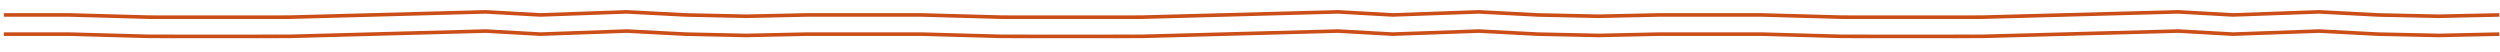
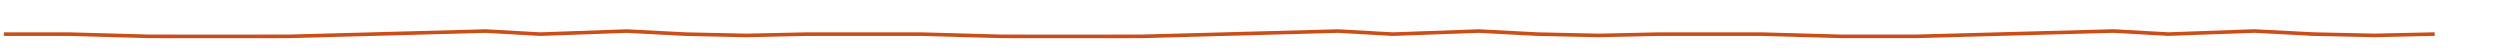
<svg xmlns="http://www.w3.org/2000/svg" version="1.1" id="Calque_1" x="0px" y="0px" viewBox="0 0 1200 25" style="enable-background:new 0 0 1200 25;" xml:space="preserve">
  <style type="text/css">
	.st0{fill:none;stroke:#CB4D17;stroke-width:3.412;}
	.st1{fill:none;stroke:#CB4D17;stroke-width:1.706;}
	.st2{fill:none;stroke:#CB4D17;stroke-width:5.119;}
	.st3{fill:none;stroke:#CB4D17;stroke-width:6.825;}
	.st4{fill:none;stroke:#CB4D17;stroke-width:6.484;}
	.st5{fill:none;stroke:#CB4D17;stroke-width:1.734;}
</style>
  <g>
-     <path class="st5" d="M1.85,16.38H33.2l38.72,1.07l31.02,0.02l35.79-0.02l94.43-2.54l26.24,1.47l41.39-1.47l28.28,1.47l29.17,0.63   l29.04-0.63c11.83,0,23.65,0,23.65,0h31.35l38.72,1.07l31.02,0.02l35.79-0.02l94.43-2.54l26.24,1.47l41.39-1.47l28.28,1.47   l29.17,0.63l29.04-0.63c8.94,0,17.87,0,17.87,0h31.35l38.72,1.07l31.02,0.02l35.79-0.02l94.43-2.54l26.24,1.47l41.39-1.47   l28.28,1.47l29.17,0.63l29.04-0.63" />
-     <path class="st5" d="M1.85,7.17H33.2l38.72,1.07l31.02,0.02l35.79-0.02l94.43-2.54l26.24,1.47l41.39-1.47l28.28,1.47l29.17,0.63   l29.04-0.63c11.83,0,23.65,0,23.65,0h31.35l38.72,1.07l31.02,0.02l35.79-0.02l94.43-2.54l26.24,1.47l41.39-1.47l28.28,1.47   l29.17,0.63l29.04-0.63c8.94,0,17.87,0,17.87,0h31.35l38.72,1.07l31.02,0.02l35.79-0.02l94.43-2.54l26.24,1.47l41.39-1.47   l28.28,1.47l29.17,0.63l29.04-0.63" />
+     <path class="st5" d="M1.85,16.38H33.2l38.72,1.07l31.02,0.02l35.79-0.02l94.43-2.54l26.24,1.47l41.39-1.47l28.28,1.47l29.17,0.63   l29.04-0.63c11.83,0,23.65,0,23.65,0h31.35l38.72,1.07l31.02,0.02l35.79-0.02l94.43-2.54l26.24,1.47l41.39-1.47l28.28,1.47   l29.17,0.63l29.04-0.63c8.94,0,17.87,0,17.87,0h31.35l38.72,1.07l35.79-0.02l94.43-2.54l26.24,1.47l41.39-1.47   l28.28,1.47l29.17,0.63l29.04-0.63" />
  </g>
</svg>